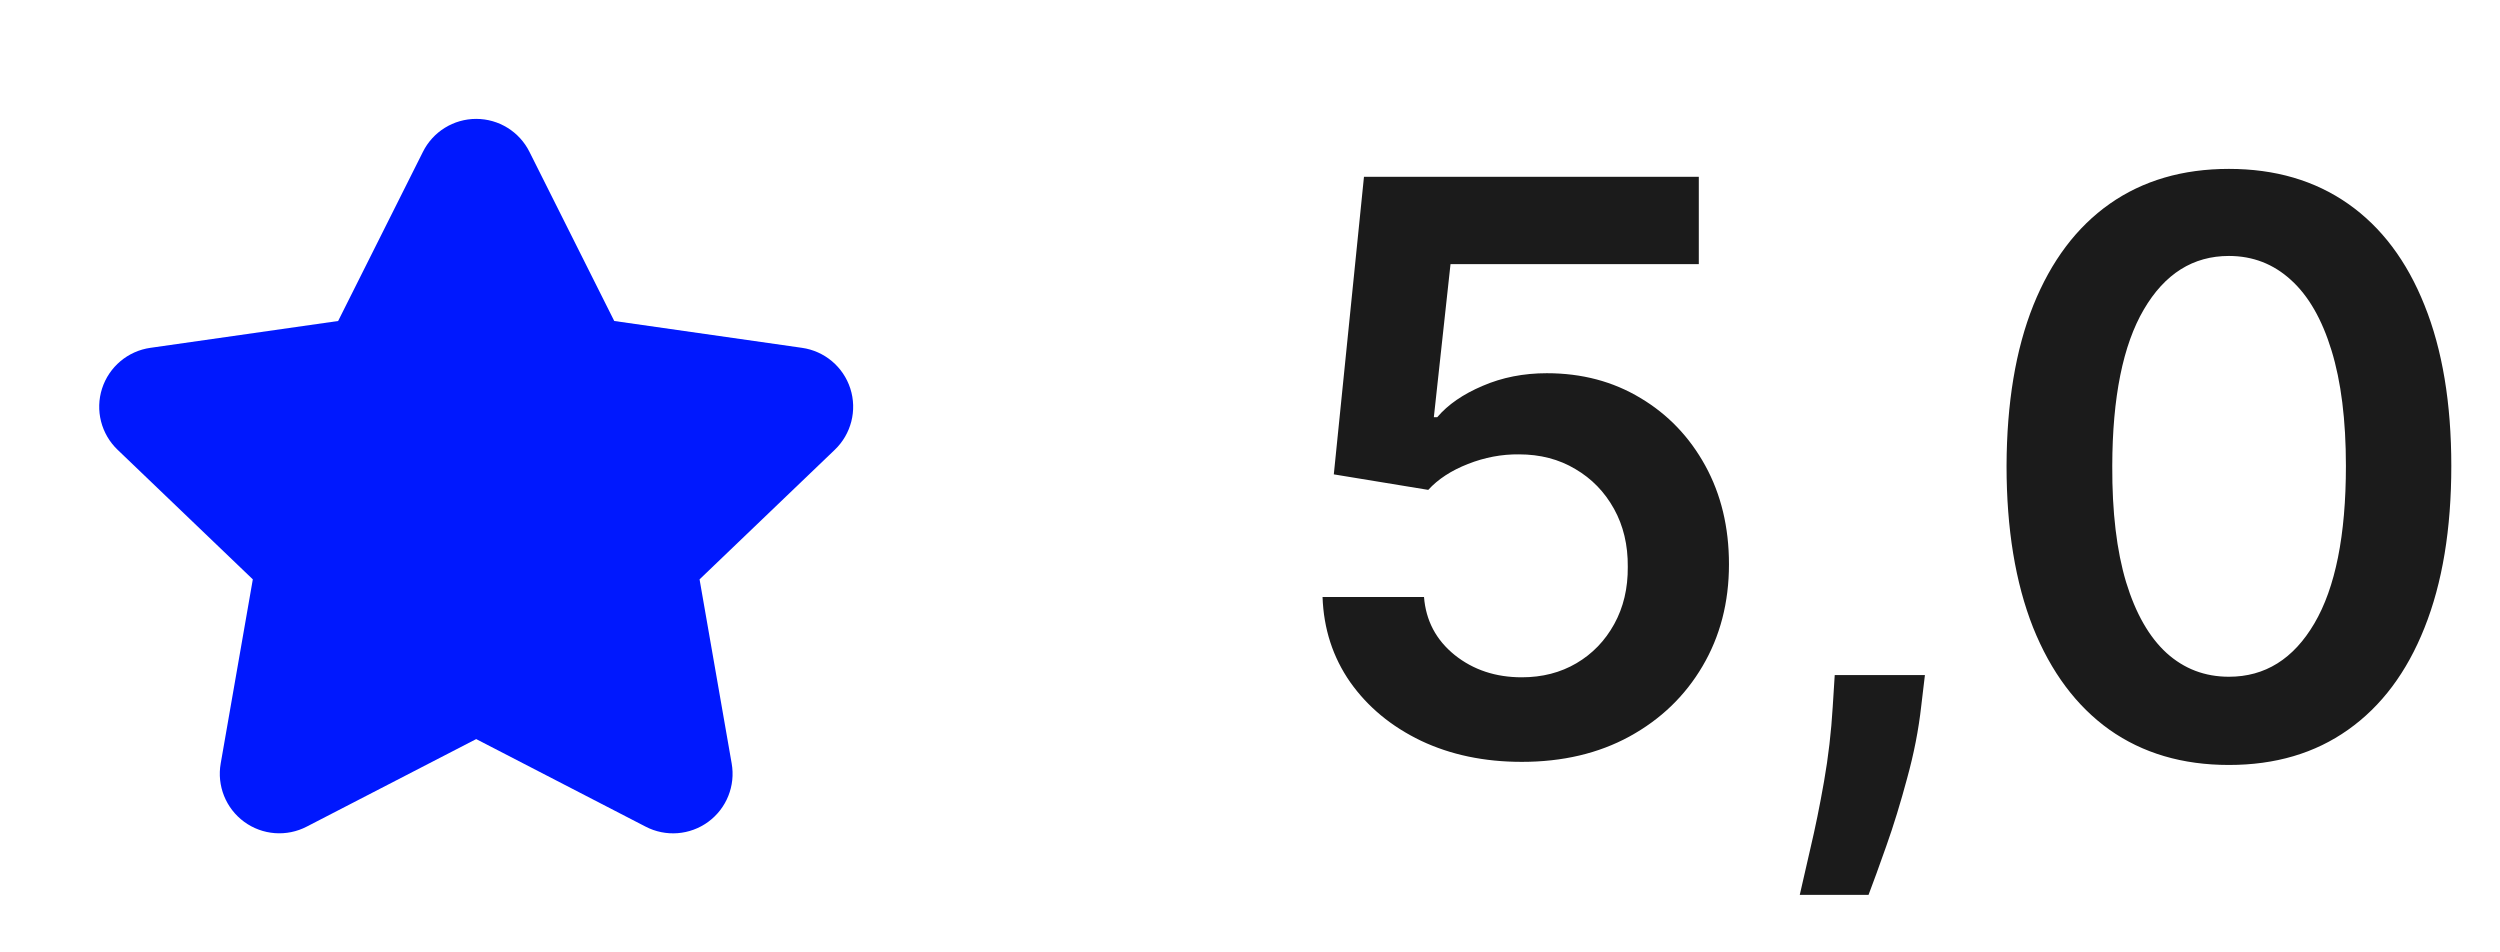
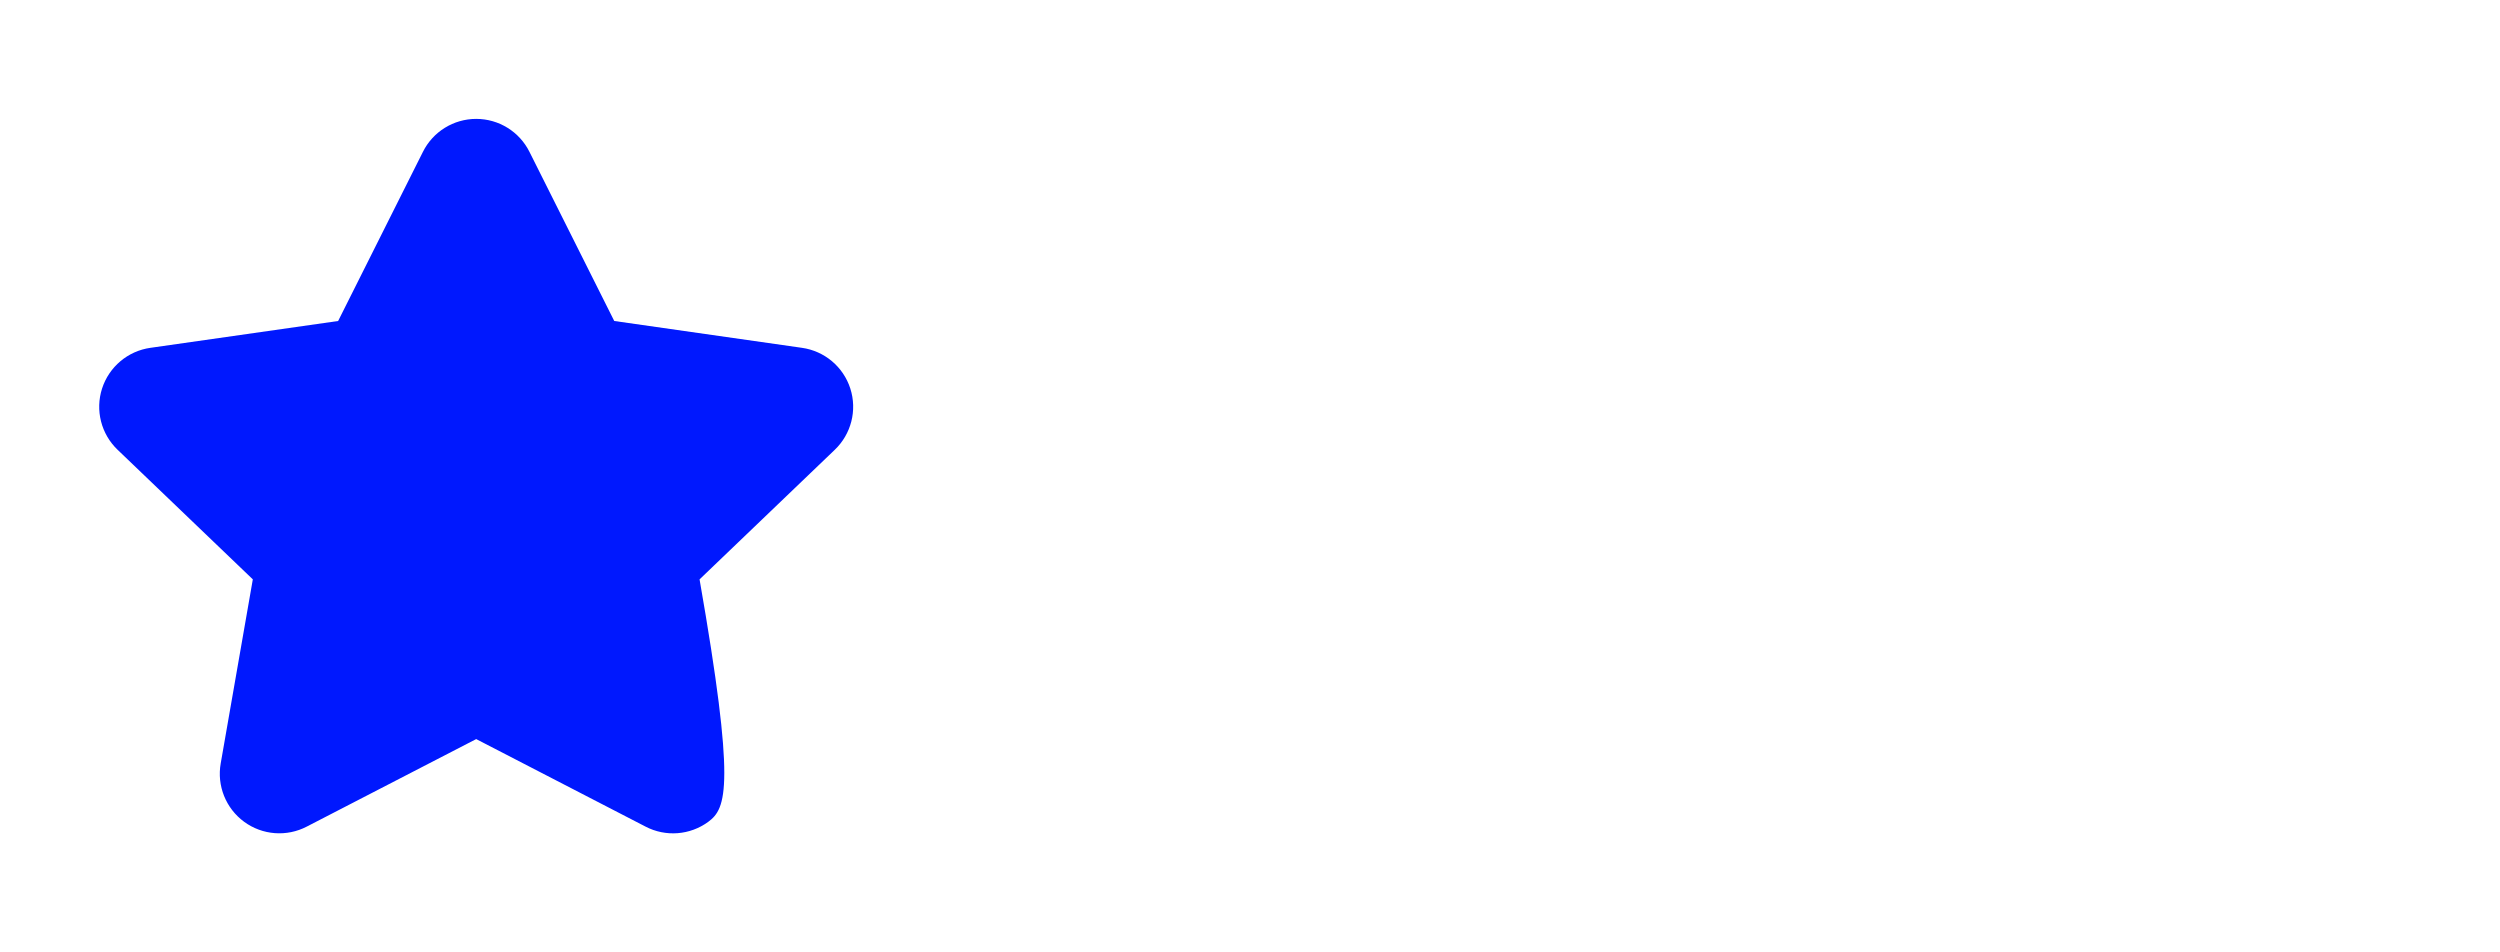
<svg xmlns="http://www.w3.org/2000/svg" width="63" height="24" viewBox="0 0 63 24" fill="none">
-   <path d="M7.733 20.829C7.226 21.094 6.613 21.047 6.152 20.709C5.691 20.371 5.462 19.8 5.562 19.237L6.371 14.6L2.965 11.336C2.549 10.939 2.396 10.339 2.572 9.791C2.749 9.244 3.222 8.845 3.792 8.765L8.521 8.089L10.656 3.83C10.909 3.319 11.43 2.996 12 2.996C12.57 2.996 13.091 3.319 13.344 3.83L15.479 8.089L20.208 8.765C20.778 8.845 21.252 9.244 21.428 9.791C21.604 10.339 21.451 10.939 21.035 11.336L17.629 14.6L18.438 19.238C18.538 19.801 18.309 20.372 17.848 20.71C17.387 21.048 16.774 21.095 16.267 20.83L12 18.625L7.733 20.829Z" fill="#0018FE" />
-   <path d="M38.349 19.199C37.403 19.199 36.555 19.021 35.807 18.666C35.059 18.306 34.465 17.814 34.024 17.189C33.589 16.564 33.356 15.849 33.328 15.044H35.885C35.932 15.641 36.19 16.128 36.659 16.507C37.128 16.881 37.691 17.068 38.349 17.068C38.865 17.068 39.325 16.95 39.727 16.713C40.13 16.476 40.447 16.147 40.679 15.726C40.911 15.305 41.025 14.824 41.02 14.284C41.025 13.735 40.909 13.247 40.672 12.821C40.435 12.395 40.111 12.061 39.699 11.82C39.287 11.573 38.813 11.45 38.278 11.45C37.843 11.445 37.414 11.526 36.993 11.692C36.572 11.857 36.238 12.075 35.992 12.345L33.612 11.954L34.372 4.455H42.81V6.656H36.553L36.133 10.513H36.219C36.489 10.195 36.87 9.933 37.362 9.724C37.855 9.511 38.394 9.405 38.981 9.405C39.862 9.405 40.648 9.613 41.34 10.03C42.031 10.442 42.575 11.01 42.973 11.734C43.371 12.459 43.57 13.287 43.57 14.22C43.57 15.181 43.347 16.038 42.902 16.791C42.462 17.539 41.849 18.129 41.062 18.56C40.281 18.986 39.377 19.199 38.349 19.199ZM48.508 17.011L48.415 17.793C48.349 18.389 48.23 18.995 48.06 19.611C47.894 20.231 47.719 20.802 47.534 21.322C47.35 21.843 47.201 22.253 47.087 22.551H45.354C45.42 22.262 45.51 21.869 45.624 21.372C45.742 20.875 45.856 20.316 45.965 19.696C46.074 19.076 46.147 18.446 46.185 17.807L46.235 17.011H48.508ZM56.169 19.277C54.999 19.277 53.996 18.981 53.158 18.389C52.324 17.793 51.683 16.933 51.233 15.811C50.788 14.684 50.565 13.328 50.565 11.742C50.57 10.155 50.795 8.806 51.24 7.693C51.69 6.576 52.331 5.723 53.165 5.136C54.003 4.549 55.004 4.256 56.169 4.256C57.334 4.256 58.335 4.549 59.173 5.136C60.011 5.723 60.653 6.576 61.098 7.693C61.548 8.811 61.773 10.16 61.773 11.742C61.773 13.332 61.548 14.691 61.098 15.818C60.653 16.94 60.011 17.797 59.173 18.389C58.34 18.981 57.339 19.277 56.169 19.277ZM56.169 17.054C57.078 17.054 57.795 16.607 58.321 15.712C58.851 14.812 59.117 13.489 59.117 11.742C59.117 10.586 58.996 9.616 58.754 8.83C58.513 8.044 58.172 7.452 57.731 7.054C57.291 6.652 56.77 6.45 56.169 6.45C55.265 6.45 54.55 6.9 54.024 7.8C53.499 8.695 53.233 10.008 53.229 11.742C53.224 12.902 53.34 13.877 53.577 14.668C53.818 15.458 54.159 16.055 54.599 16.457C55.04 16.855 55.563 17.054 56.169 17.054Z" fill="#1B1B1B" />
+   <path d="M7.733 20.829C7.226 21.094 6.613 21.047 6.152 20.709C5.691 20.371 5.462 19.8 5.562 19.237L6.371 14.6L2.965 11.336C2.549 10.939 2.396 10.339 2.572 9.791C2.749 9.244 3.222 8.845 3.792 8.765L8.521 8.089L10.656 3.83C10.909 3.319 11.43 2.996 12 2.996C12.57 2.996 13.091 3.319 13.344 3.83L15.479 8.089L20.208 8.765C20.778 8.845 21.252 9.244 21.428 9.791C21.604 10.339 21.451 10.939 21.035 11.336L17.629 14.6C18.538 19.801 18.309 20.372 17.848 20.71C17.387 21.048 16.774 21.095 16.267 20.83L12 18.625L7.733 20.829Z" fill="#0018FE" />
</svg>